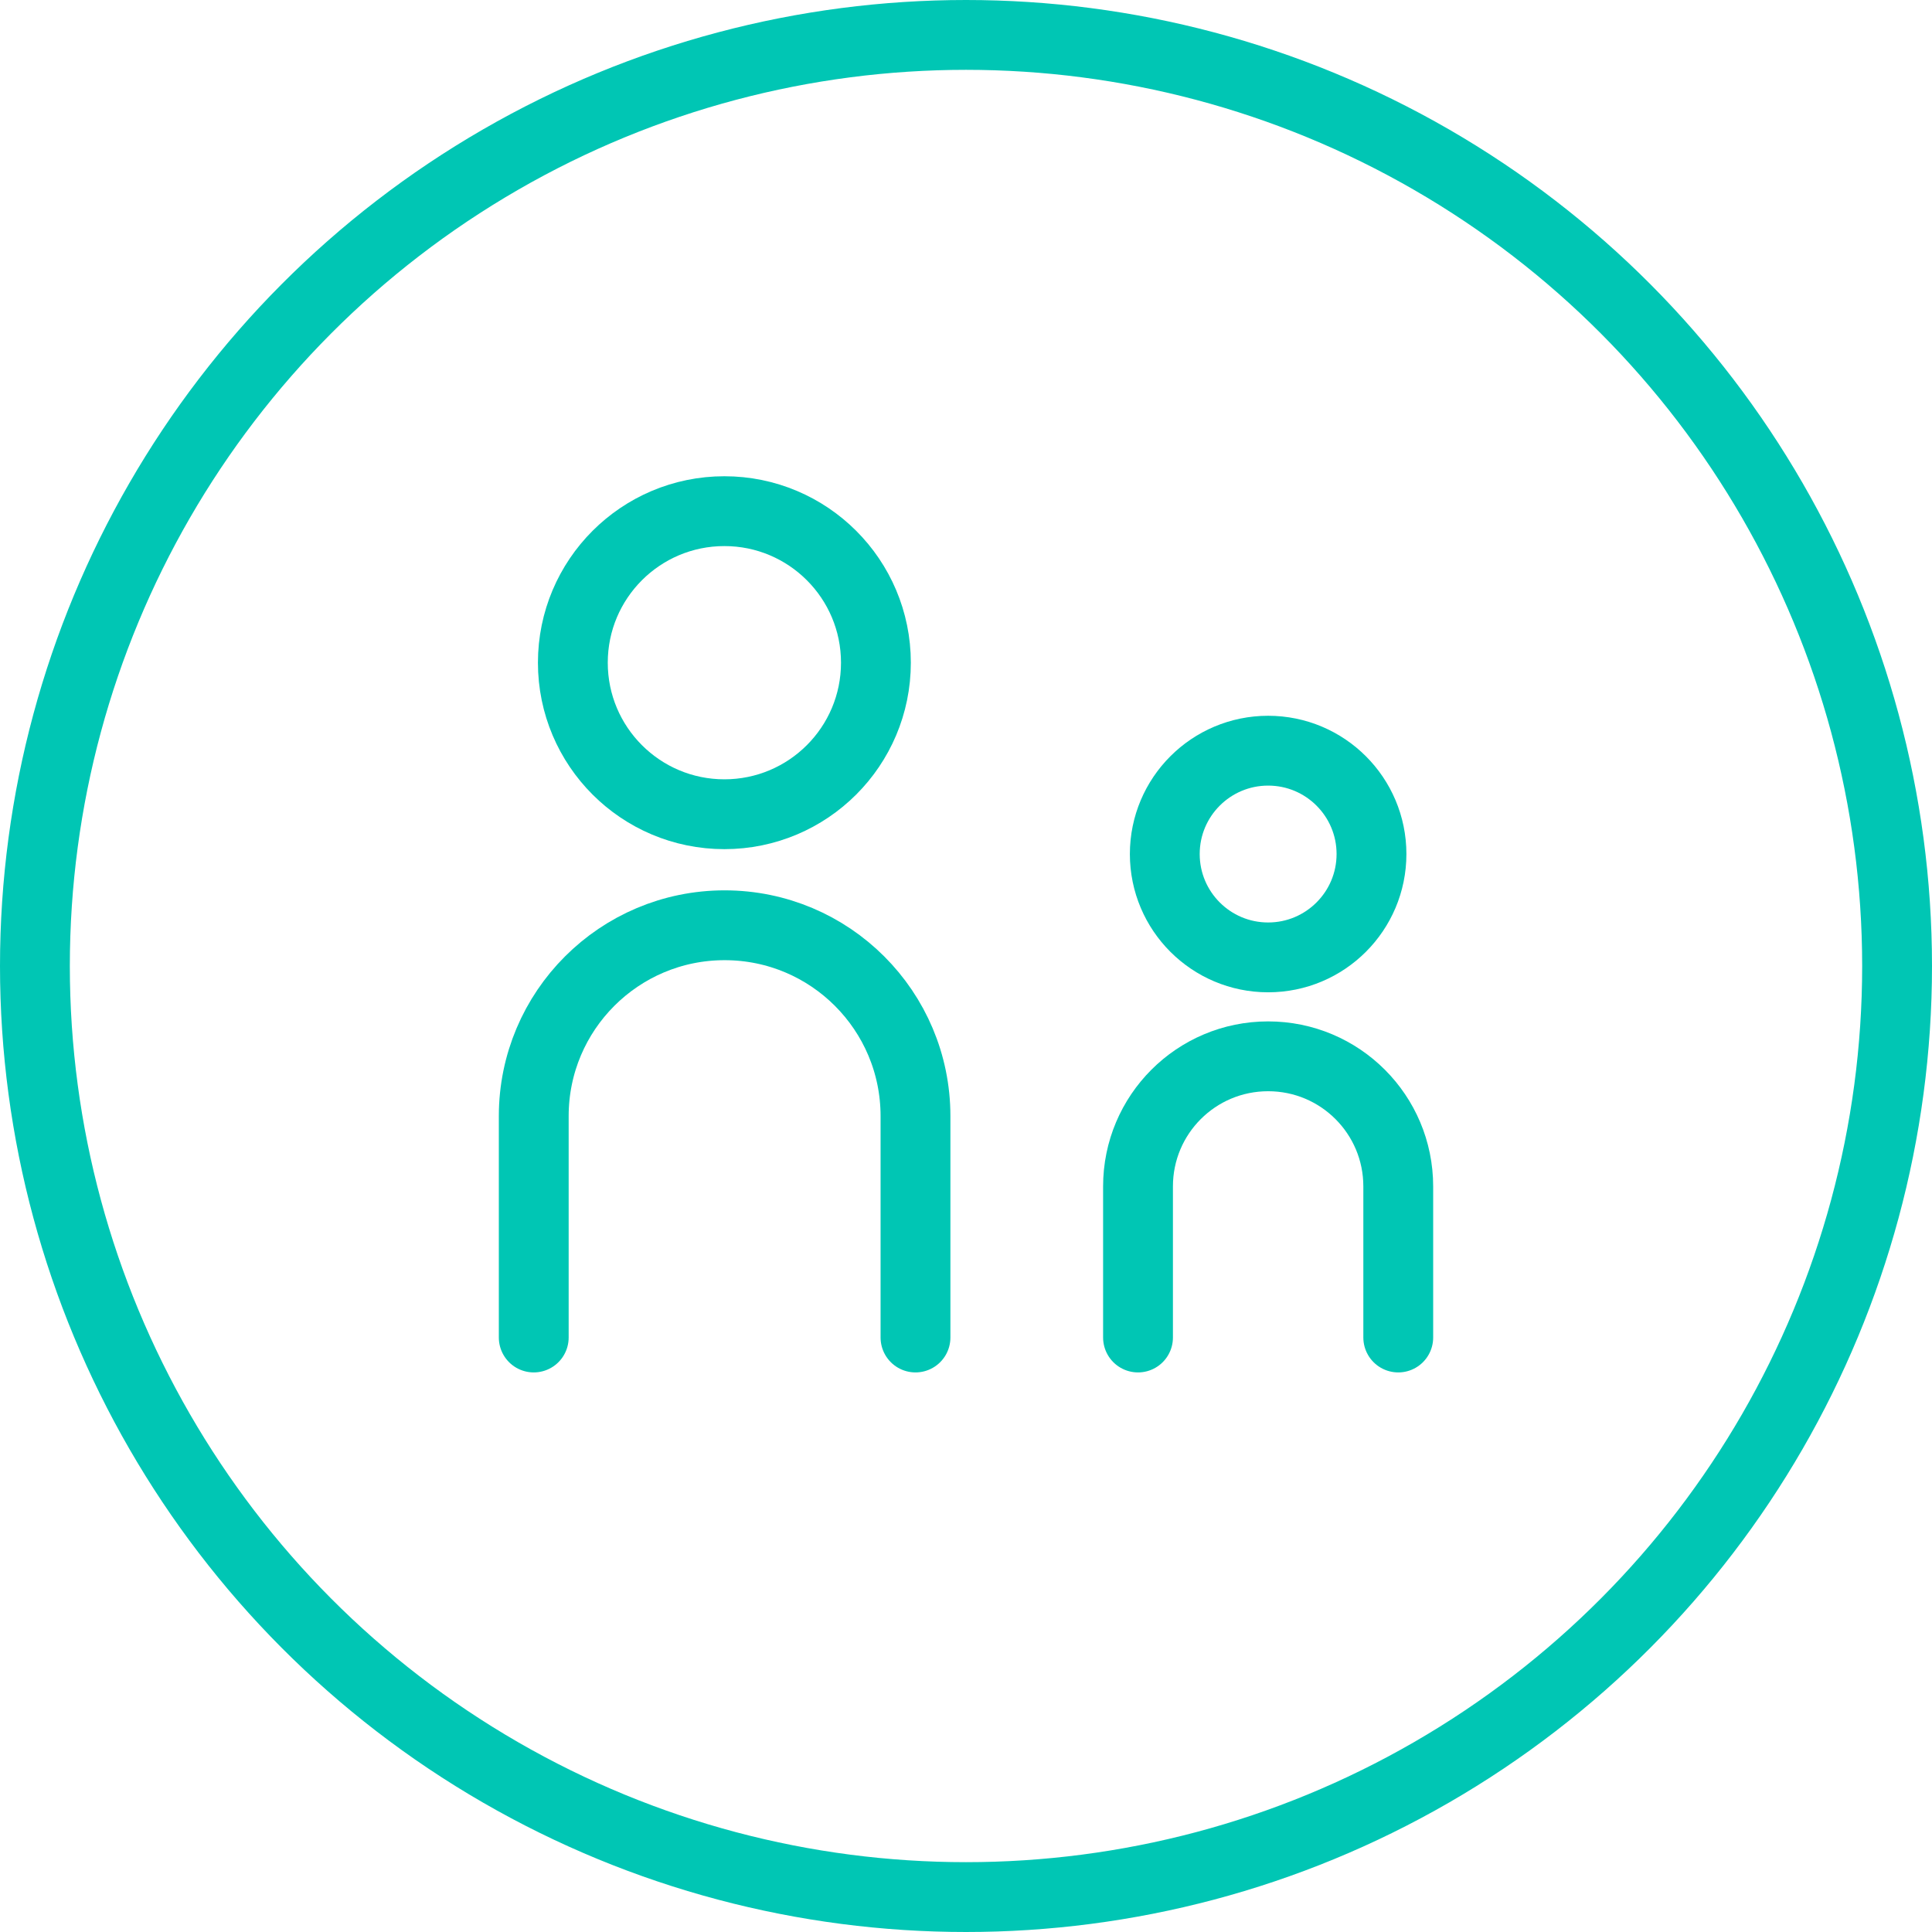
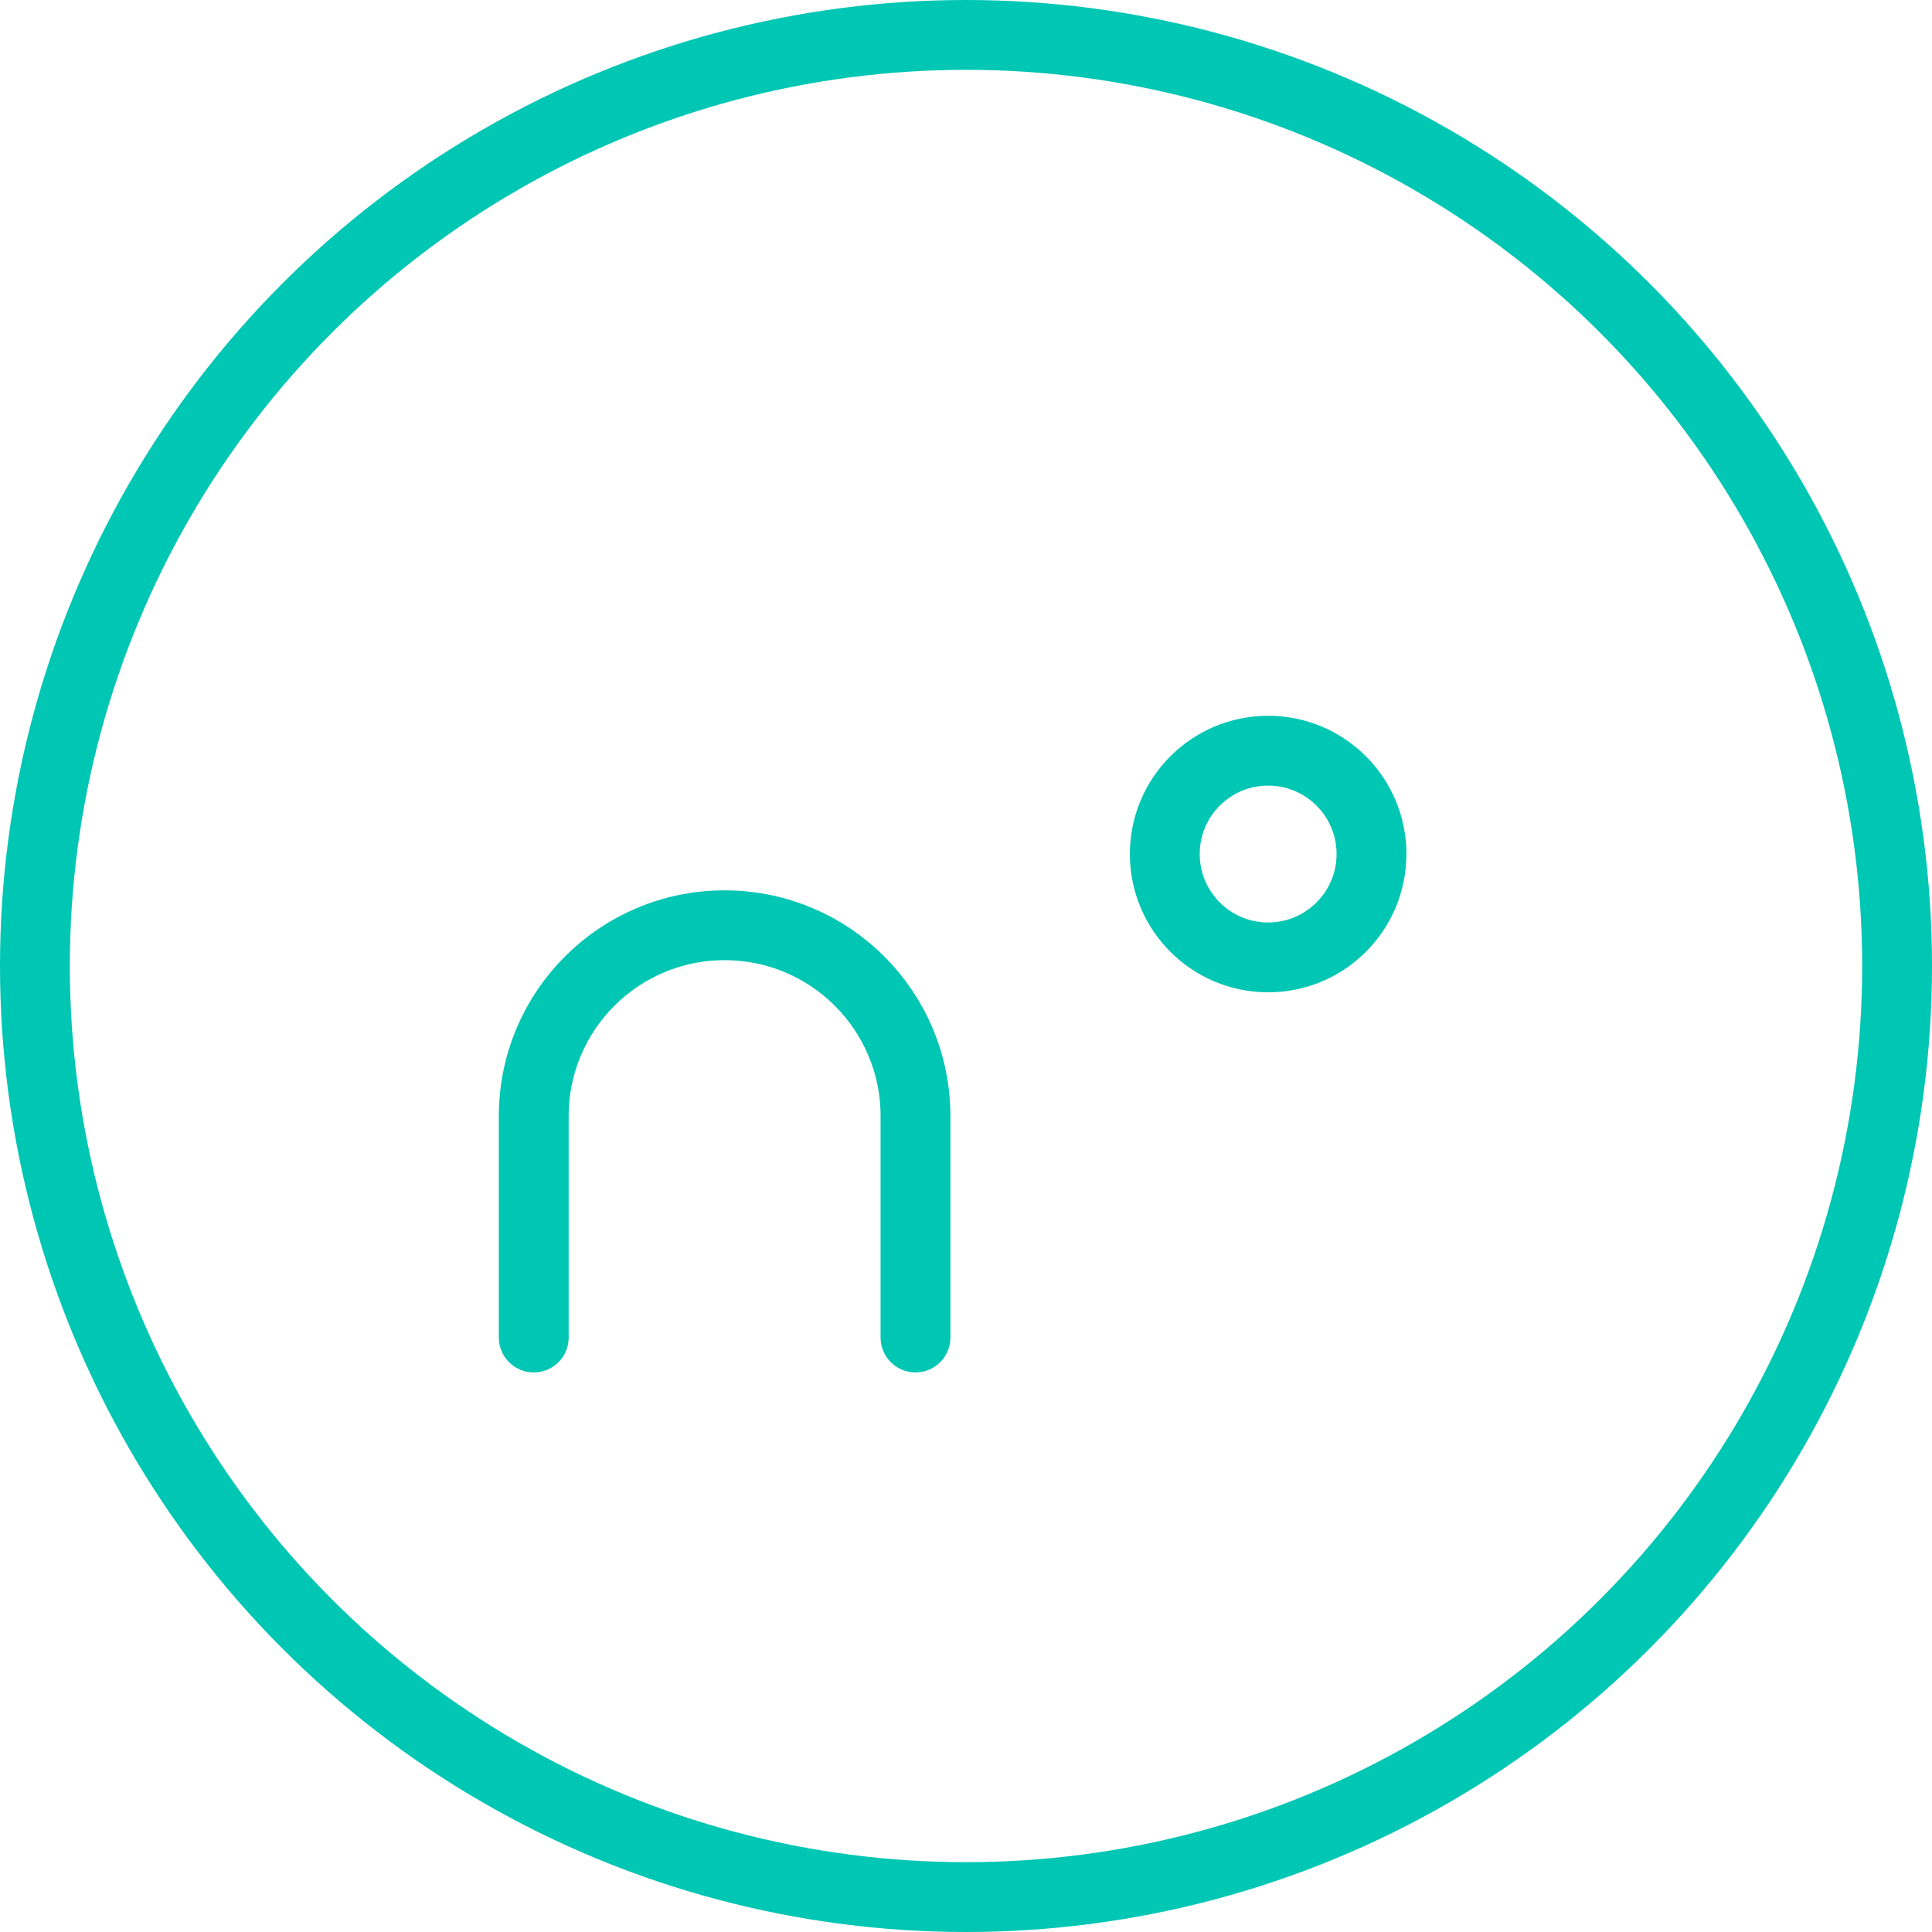
<svg xmlns="http://www.w3.org/2000/svg" id="Layer_2" data-name="Layer 2" viewBox="0 0 83 83">
  <defs>
    <style>
      .cls-1 {
        fill: none;
        stroke: #00c6b4;
        stroke-linecap: round;
        stroke-linejoin: round;
        stroke-width: 3px;
      }
    </style>
  </defs>
  <g id="Layer_1-2" data-name="Layer 1">
    <g>
      <circle id="Ellipse_31" data-name="Ellipse 31" class="cls-1" cx="41.5" cy="41.5" r="40" />
-       <circle id="Ellipse_32" data-name="Ellipse 32" class="cls-1" cx="31.12" cy="28.47" r="6.51" />
      <path id="Path_1389" data-name="Path 1389" class="cls-1" d="M22.93,57.46v-9.51c0-4.53,3.67-8.2,8.2-8.2h0c4.53,0,8.2,3.67,8.2,8.2v9.51" />
      <circle id="Ellipse_33" data-name="Ellipse 33" class="cls-1" cx="54.48" cy="36.69" r="4.44" />
-       <path id="Path_1390" data-name="Path 1390" class="cls-1" d="M60.07,57.46v-6.49c0-3.09-2.5-5.59-5.59-5.59h0c-3.09,0-5.59,2.5-5.59,5.59v6.49" />
    </g>
  </g>
</svg>